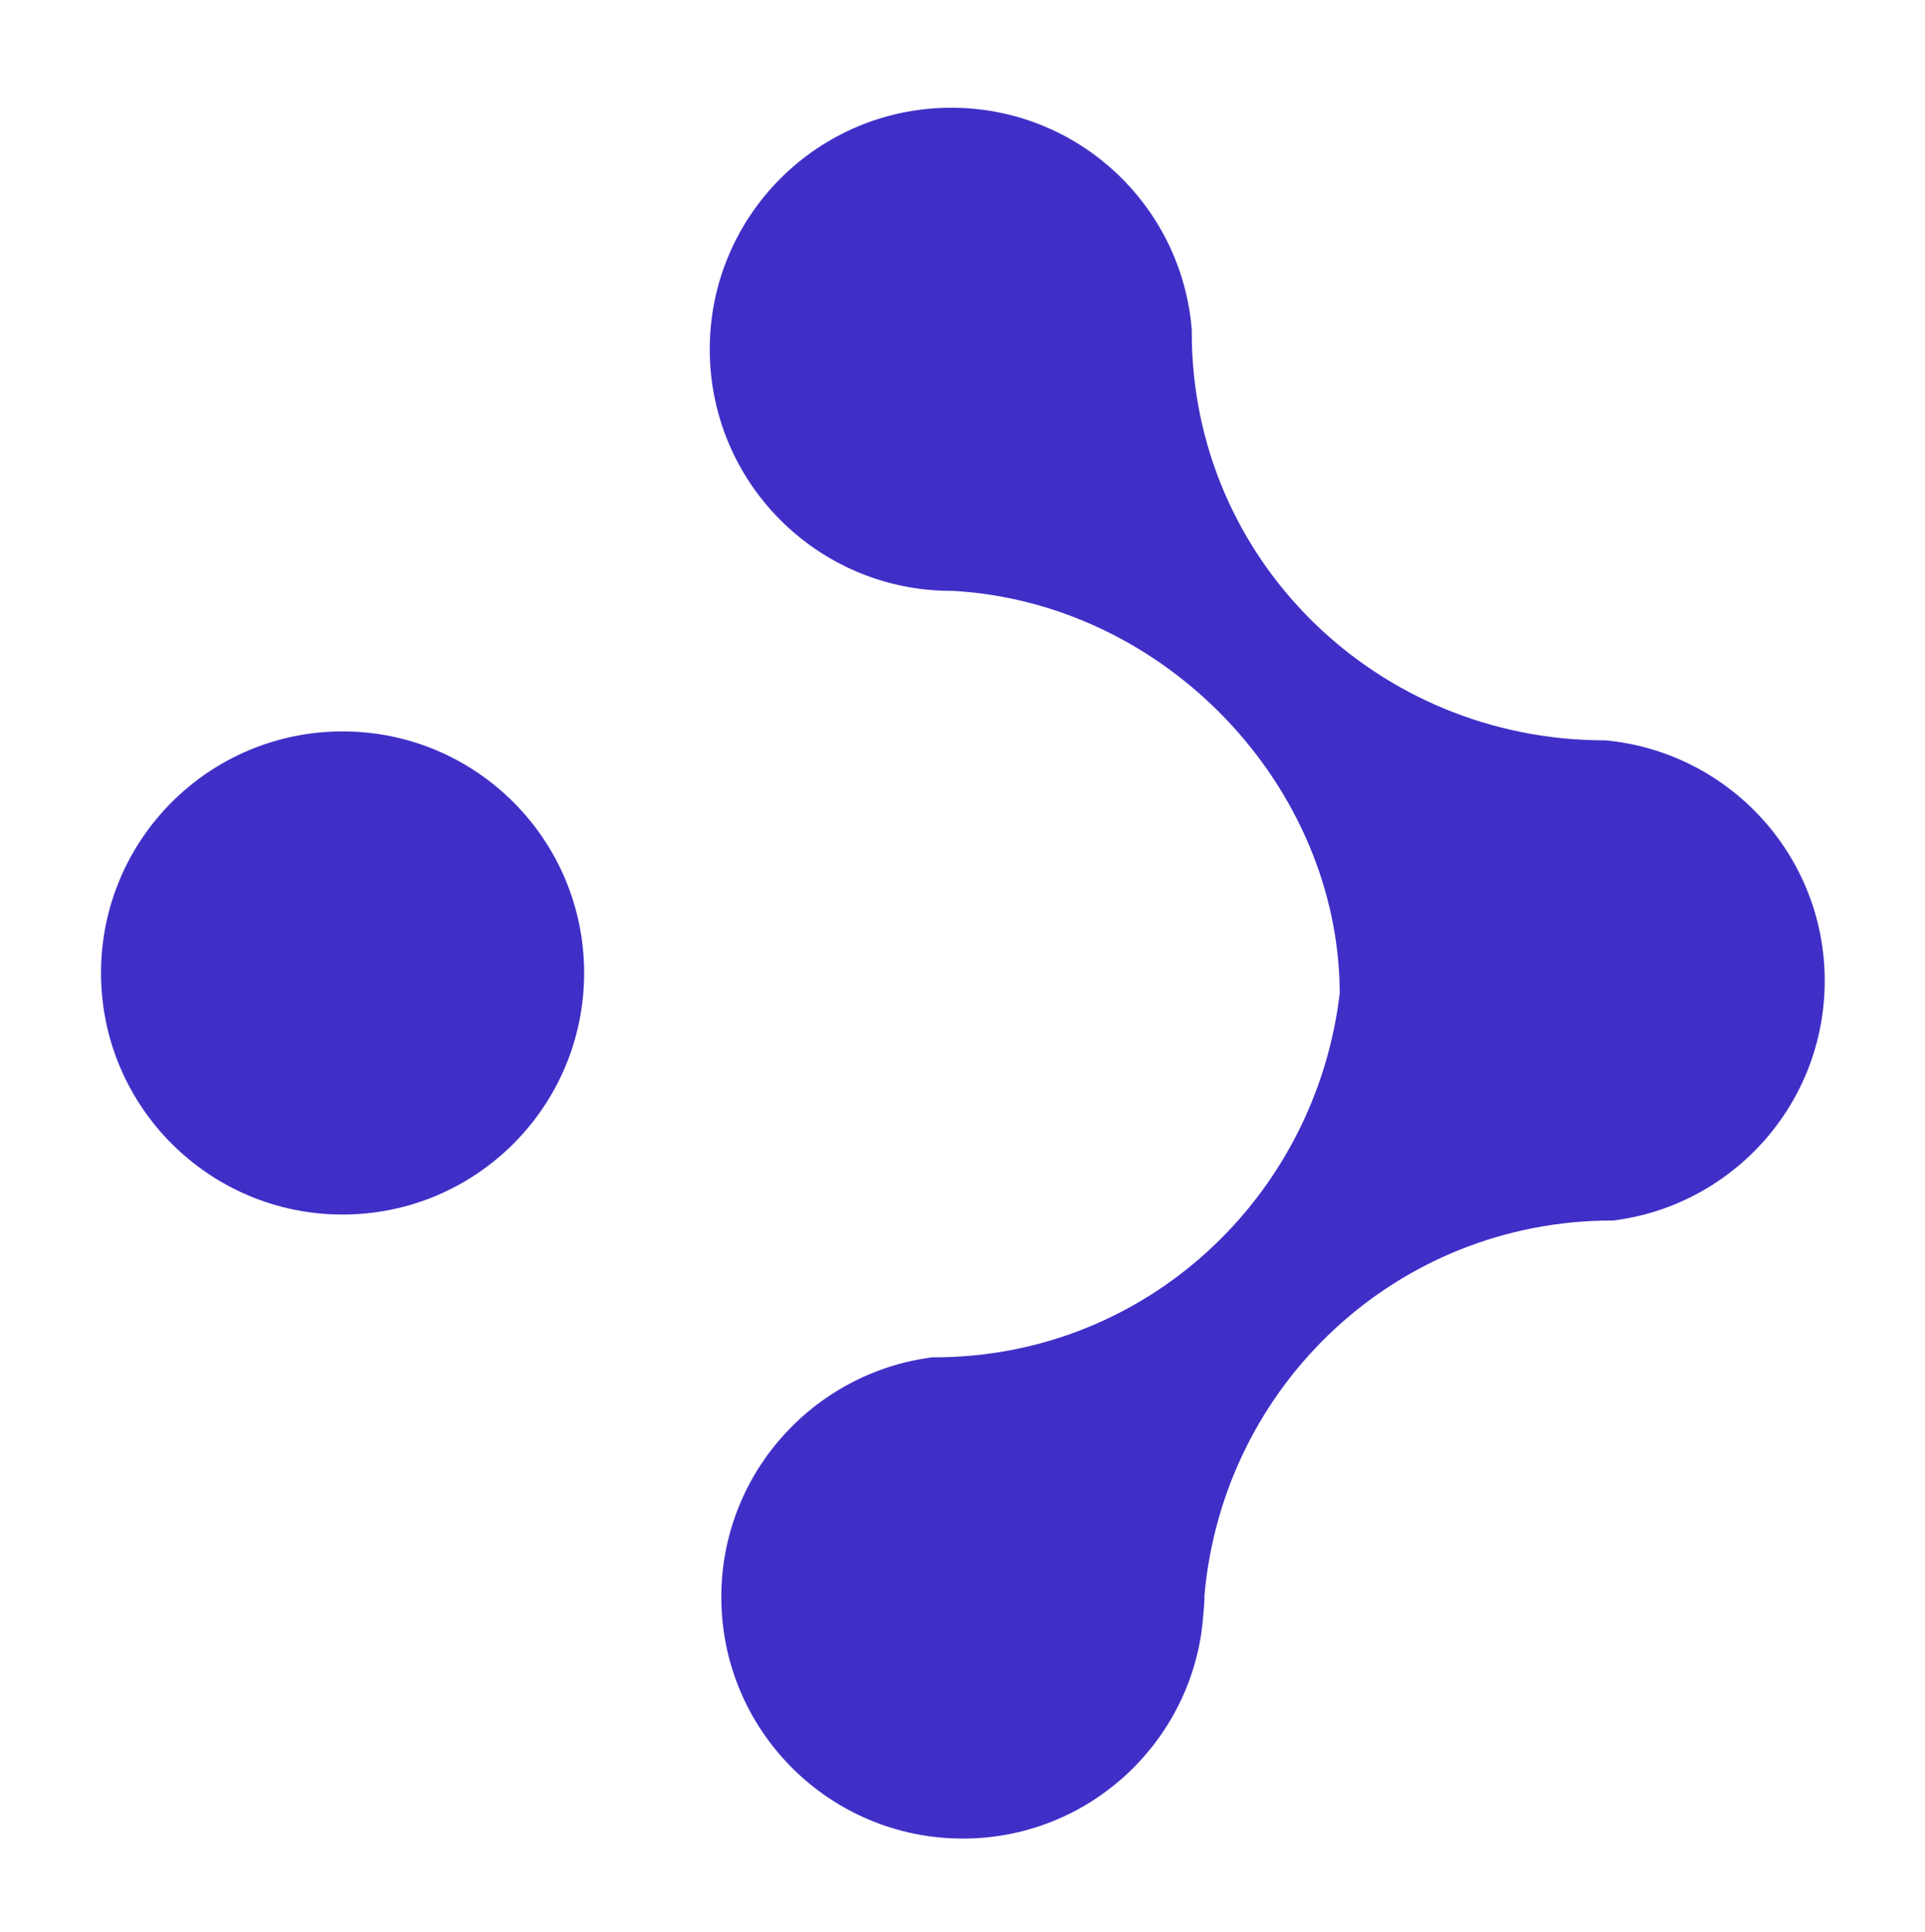
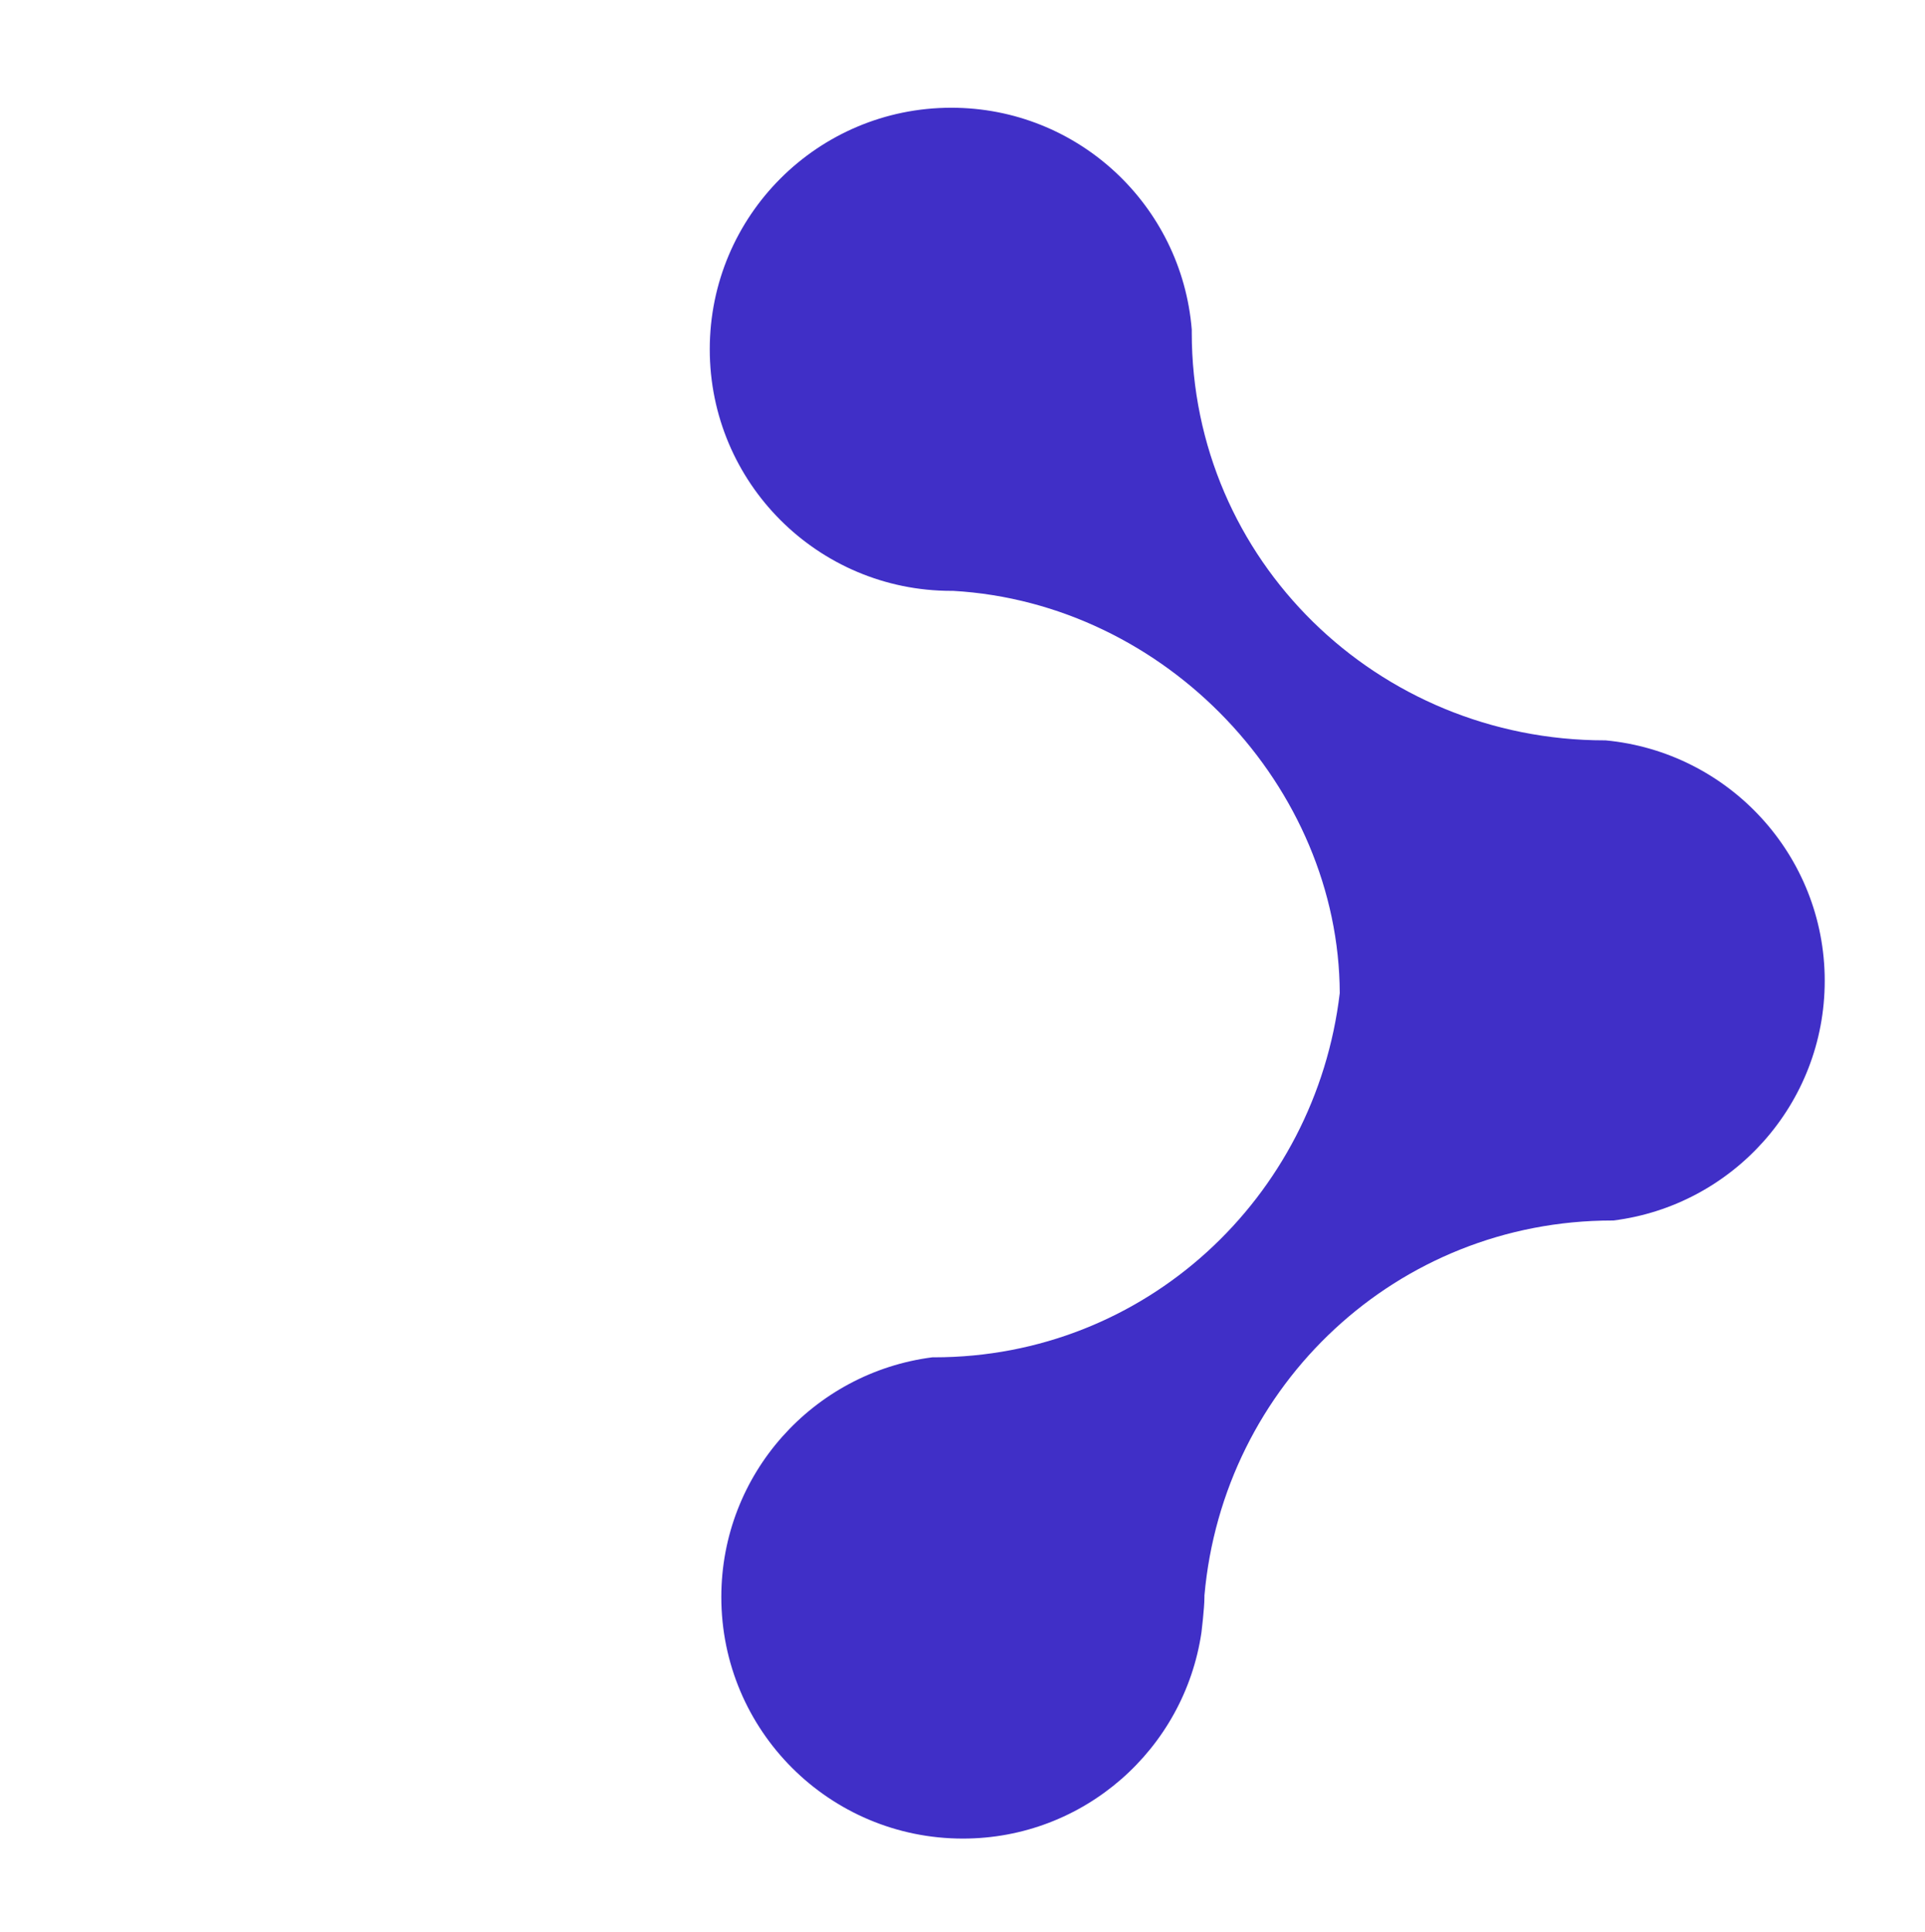
<svg xmlns="http://www.w3.org/2000/svg" viewBox="0 0 51.64 51.83" data-name="Capa 2" id="uuid-c9a33a19-286c-4a2b-8927-5bcc96b056dd">
  <defs>
    <style>
      .uuid-33959711-d456-4bfb-81f1-9f70f18d2f9a {
        fill: #402fc7;
      }
    </style>
  </defs>
-   <circle r="6.48" cy="26.1" cx="9.19" class="uuid-33959711-d456-4bfb-81f1-9f70f18d2f9a" />
  <path d="m48.95,26.31c0-3.37-2.58-6.14-5.88-6.45h-.02c-6.1,0-11.08-4.83-11.08-10.94v-.08c-.27-3.33-3.05-5.95-6.45-5.95-3.58,0-6.48,2.9-6.48,6.48s2.9,6.48,6.48,6.48h.05c5.73.33,10.35,5.27,10.37,10.79-.65,5.49-5.22,9.77-10.88,9.77h-.05c-3.19.41-5.66,3.13-5.66,6.43,0,3.58,2.9,6.48,6.48,6.48,3.25,0,5.94-2.4,6.4-5.53,0,0,.08-.65.08-.95v-.04c.5-5.65,5.17-10.06,10.94-10.06h.03c3.19-.4,5.67-3.12,5.67-6.43Z" class="uuid-33959711-d456-4bfb-81f1-9f70f18d2f9a" />
</svg>